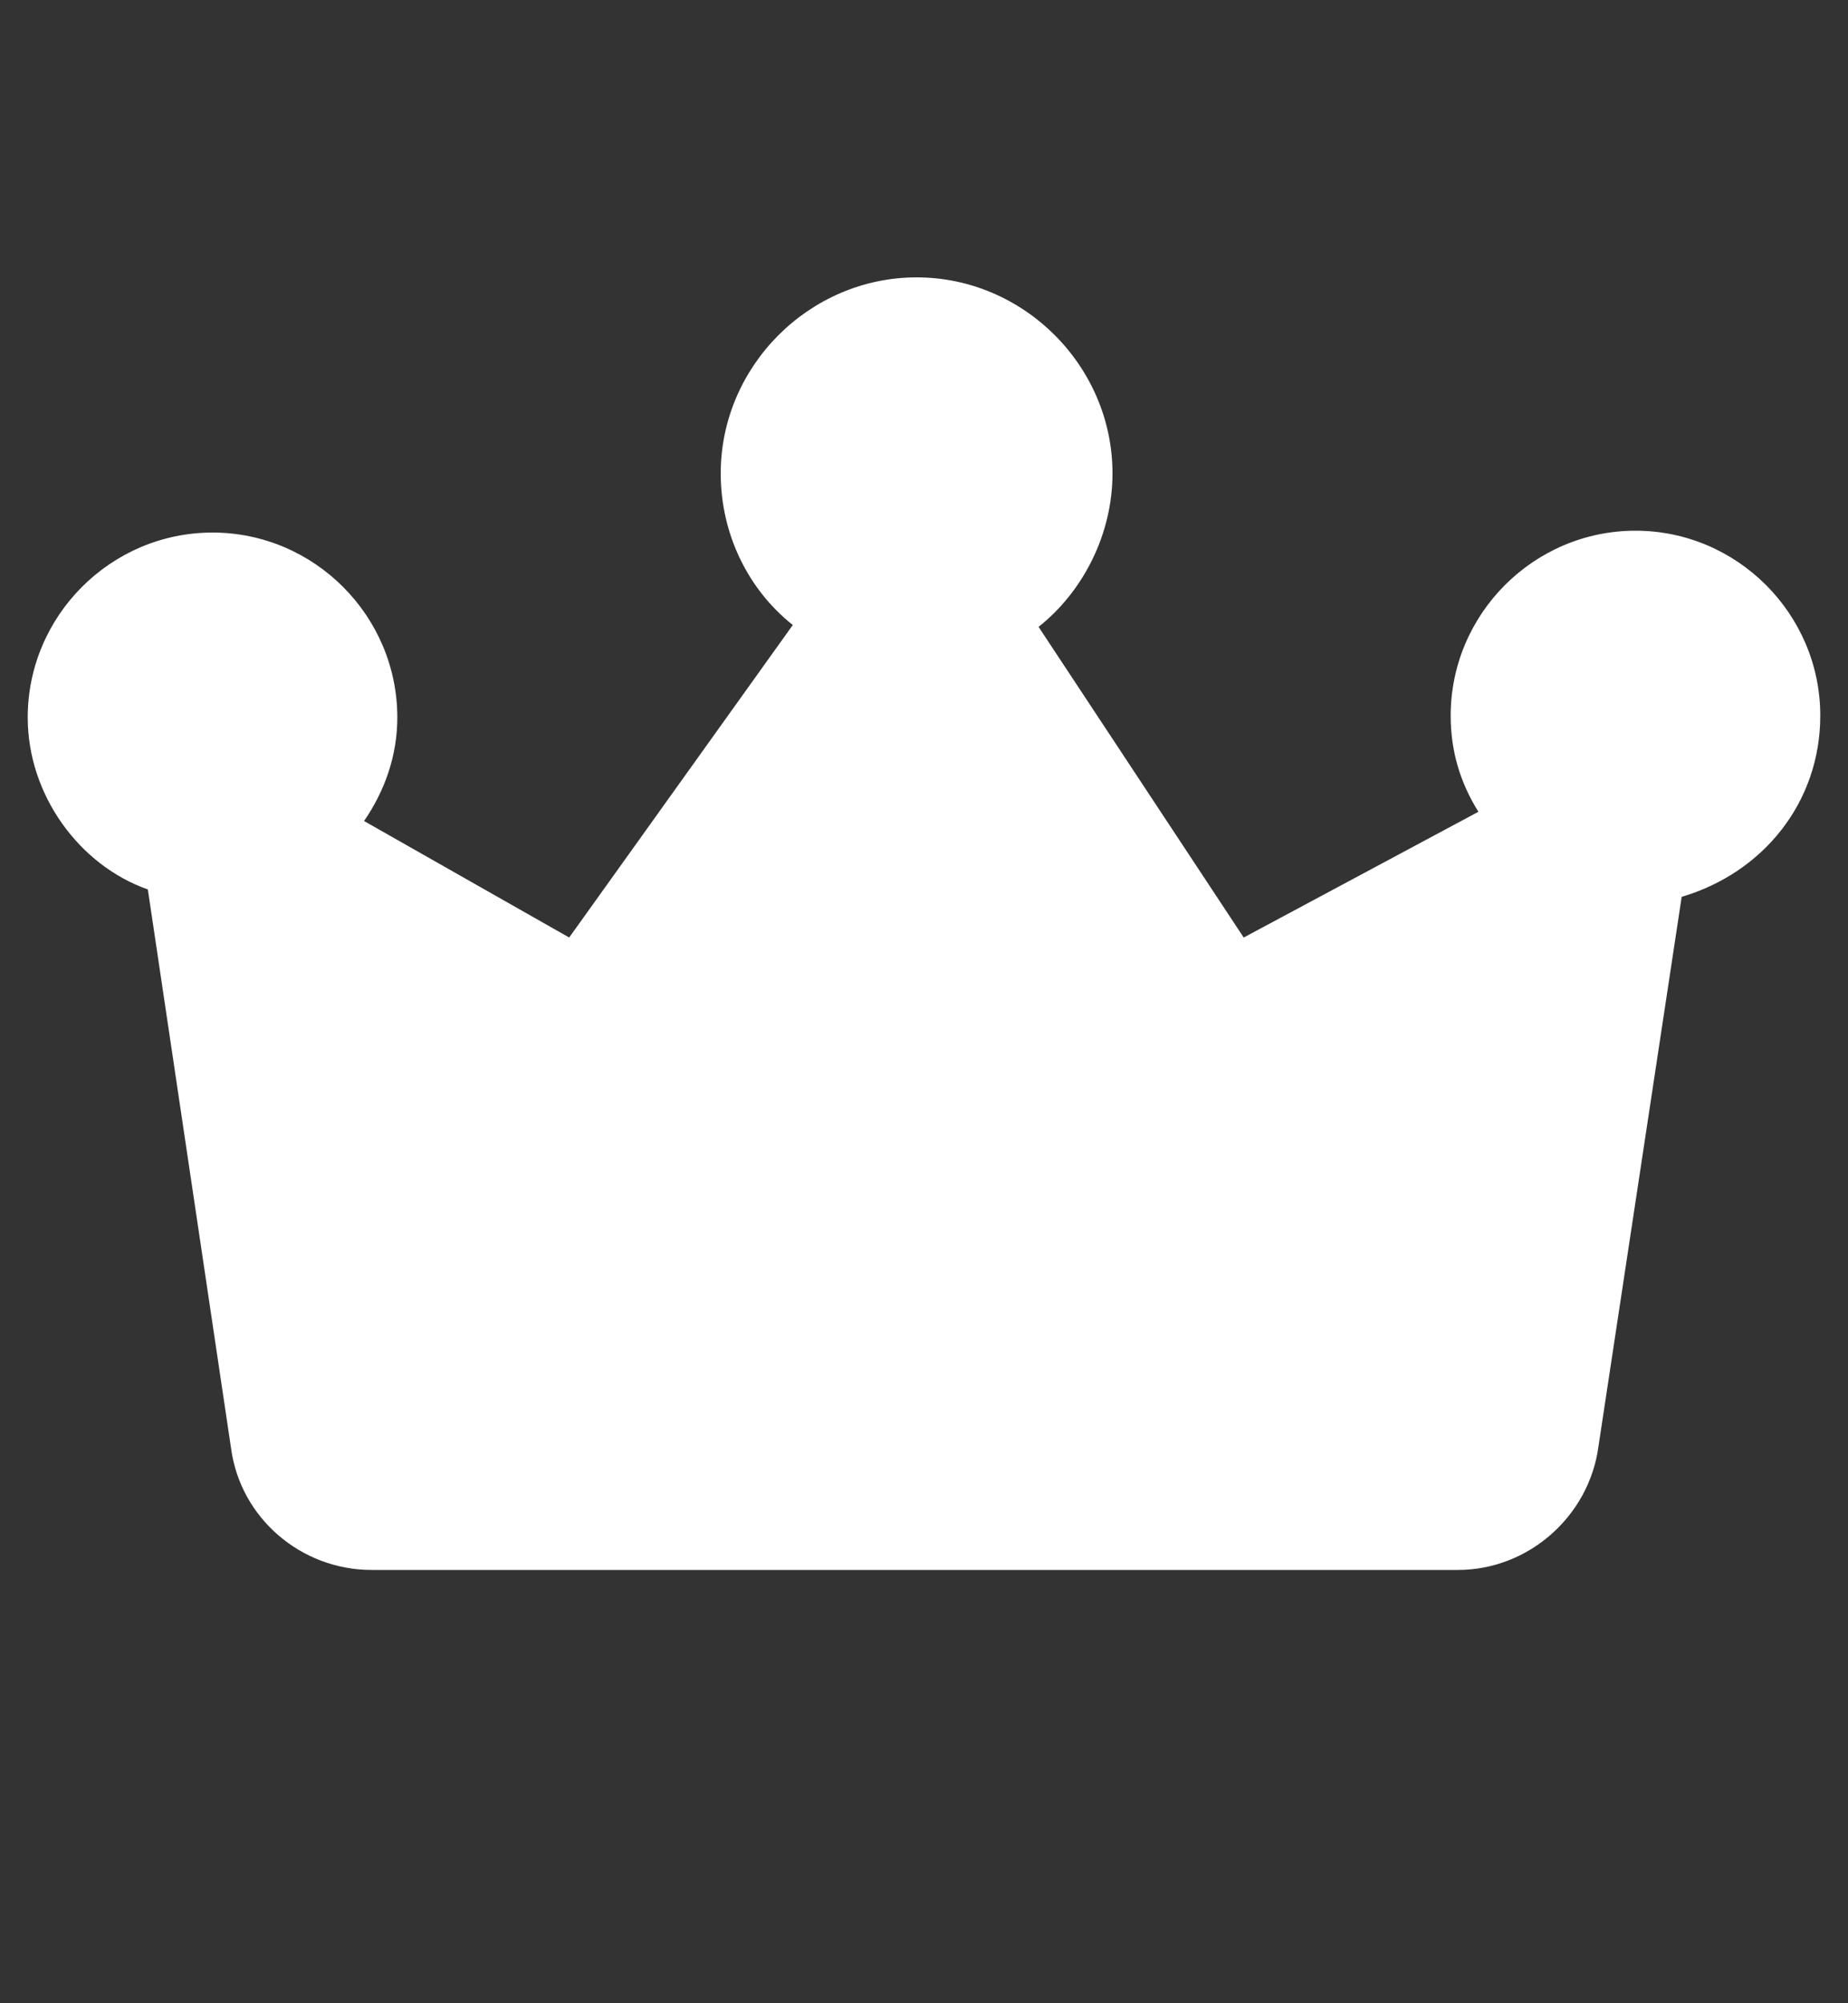
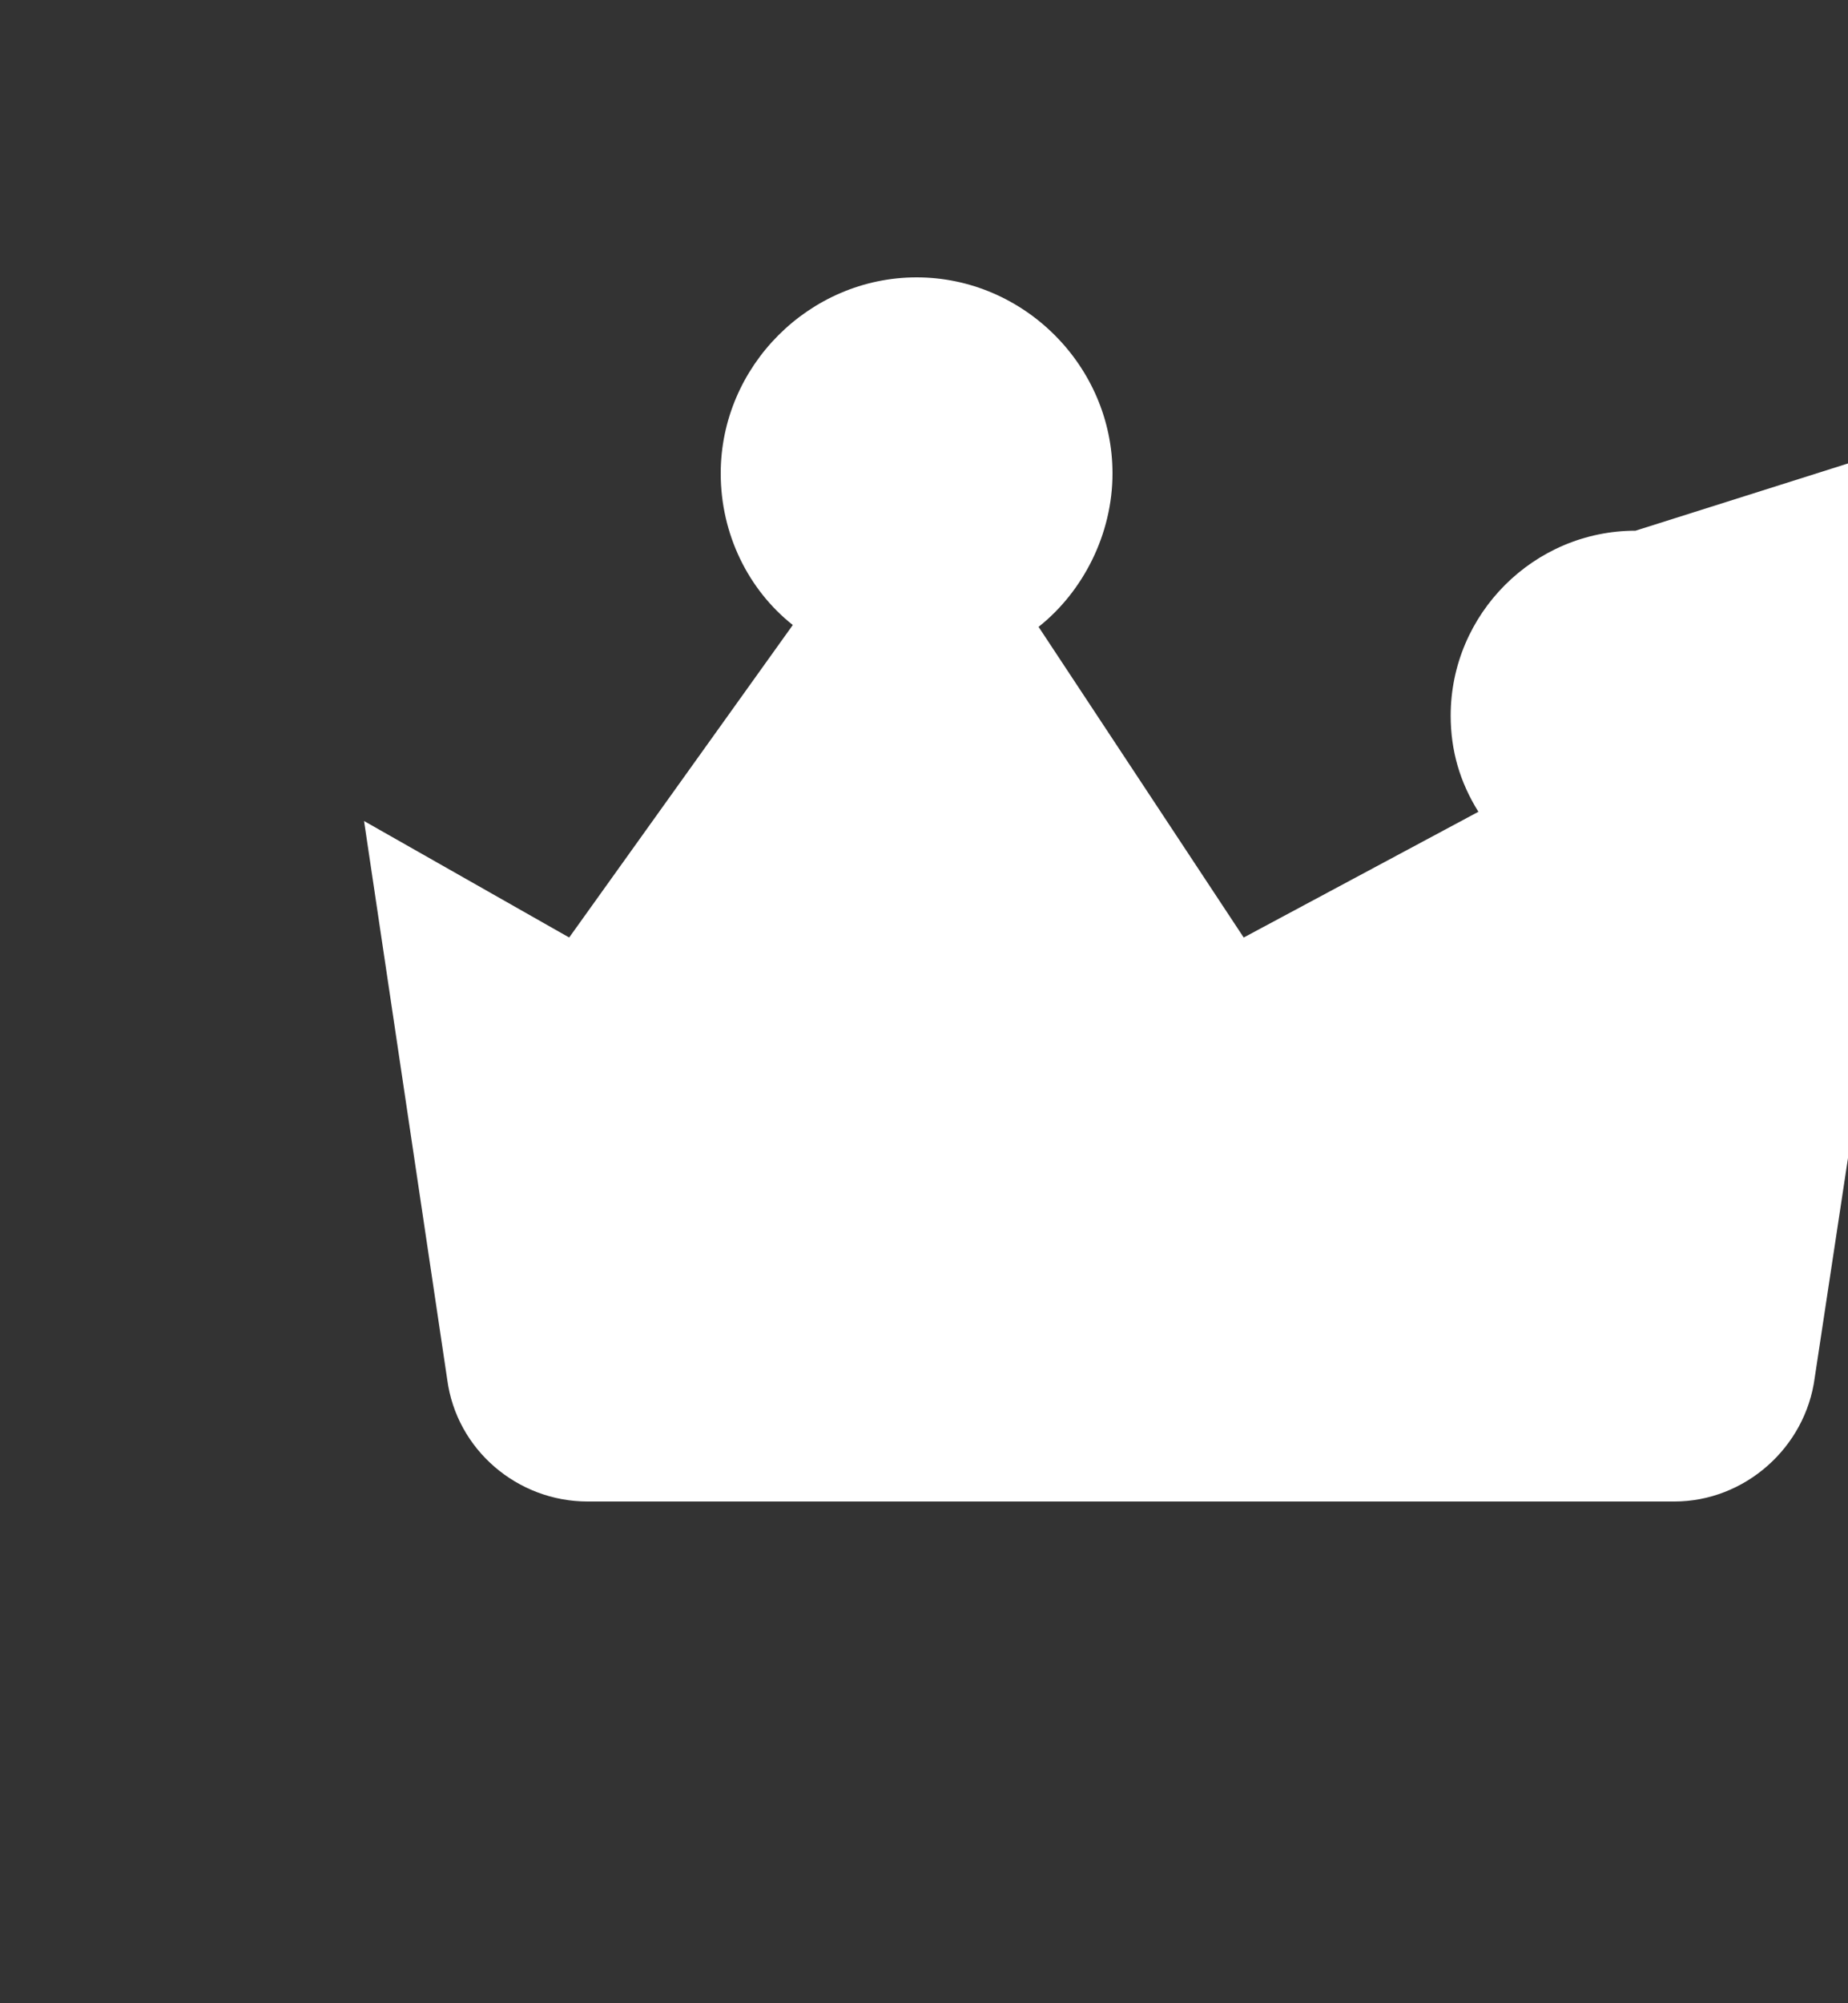
<svg xmlns="http://www.w3.org/2000/svg" width="12" height="13" fill="none" viewBox="0 0 12 13">
  <rect x="0" y="0" width="12" height="13" fill="#333333" stroke="none" />
-   <path fill="#fff" d="M10.62 3.444c-.66 0-1.2.54-1.2 1.2 0 .228.06.432.18.624l-1.524.816-1.332-2.016c.288-.228.48-.6.48-.996 0-.696-.576-1.272-1.272-1.272-.696 0-1.272.576-1.272 1.272 0 .396.18.756.468.984L3.696 6.084l-1.332-.756c.132-.192.216-.42.216-.672 0-.66-.54-1.2-1.2-1.2-.66 0-1.2.54-1.2 1.2 0 .504.336.96.78 1.116l.54 3.624c.06.456.456.792.912.792h7.056c.456 0 .852-.348.912-.804l.54-3.564c.528-.156.9-.612.9-1.176 0-.66-.54-1.2-1.2-1.2z" />
+   <path fill="#fff" d="M10.62 3.444c-.66 0-1.2.54-1.2 1.2 0 .228.06.432.18.624l-1.524.816-1.332-2.016c.288-.228.48-.6.48-.996 0-.696-.576-1.272-1.272-1.272-.696 0-1.272.576-1.272 1.272 0 .396.18.756.468.984L3.696 6.084l-1.332-.756l.54 3.624c.06.456.456.792.912.792h7.056c.456 0 .852-.348.912-.804l.54-3.564c.528-.156.9-.612.9-1.176 0-.66-.54-1.2-1.2-1.2z" />
</svg>